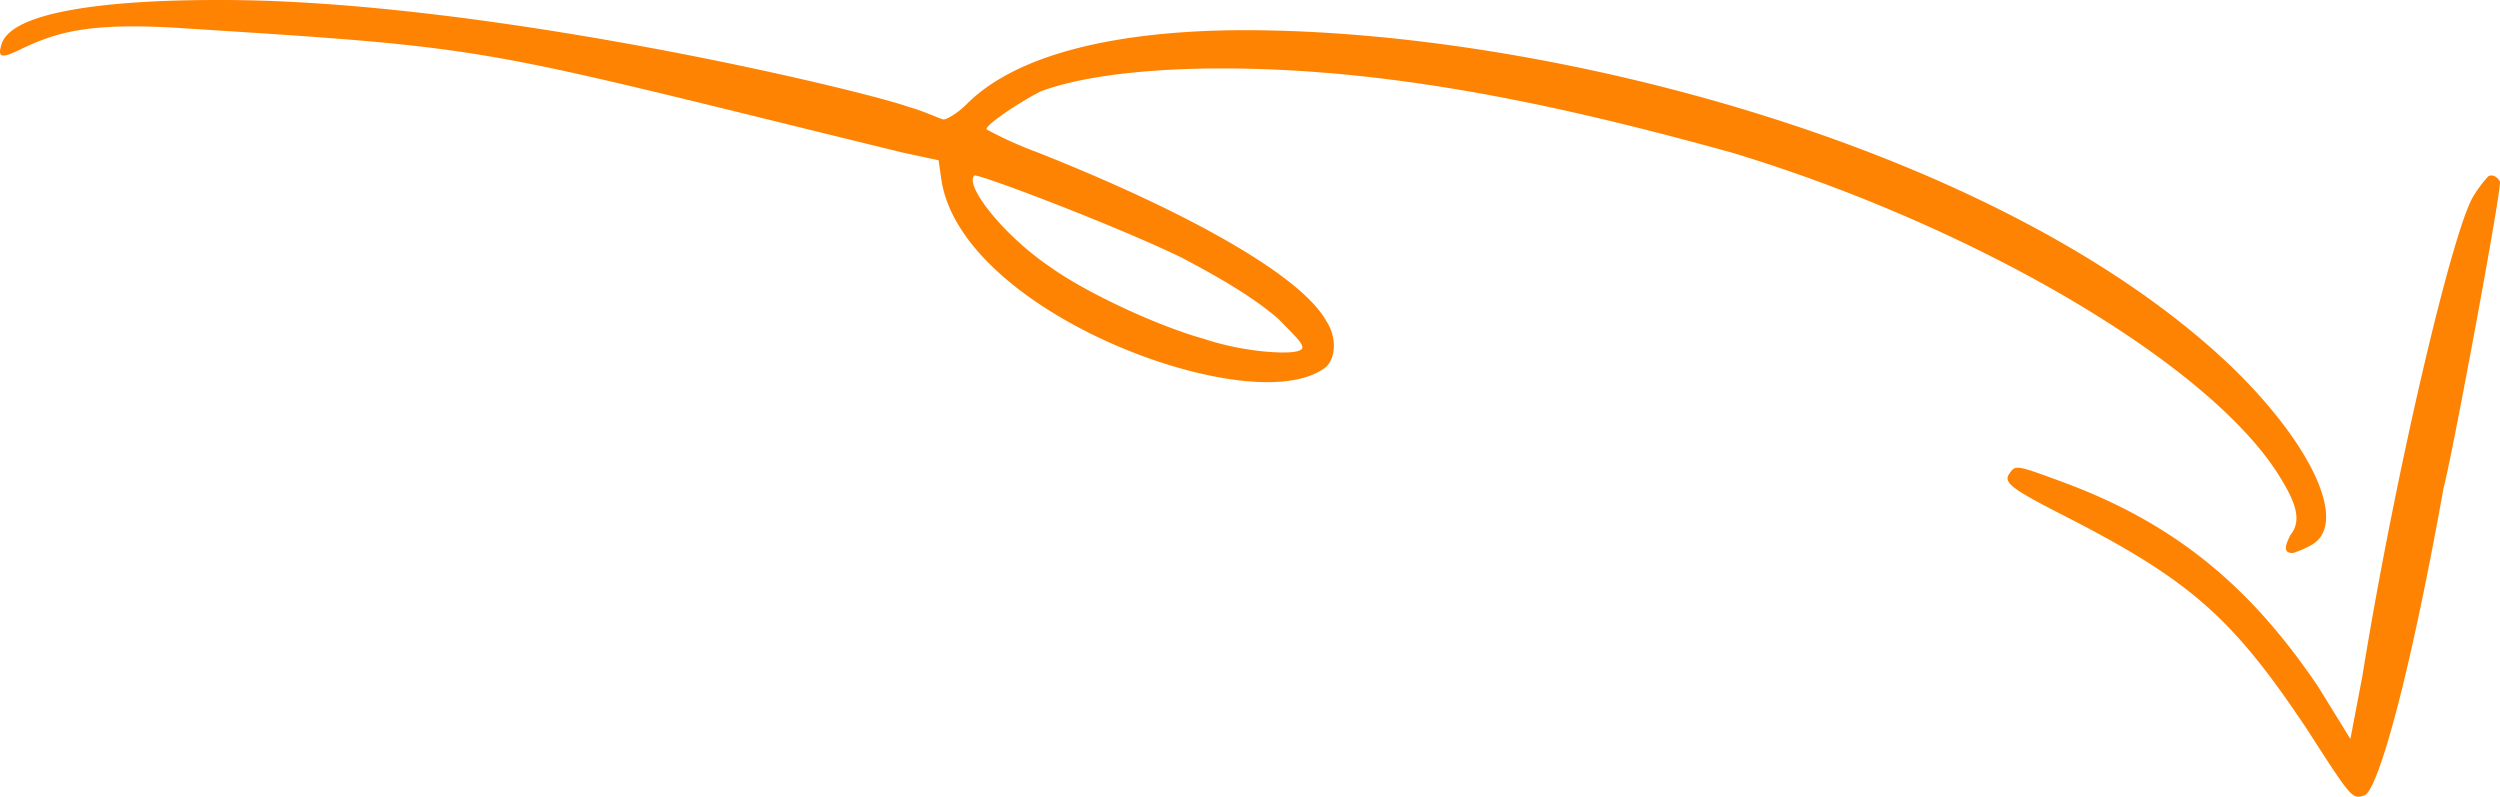
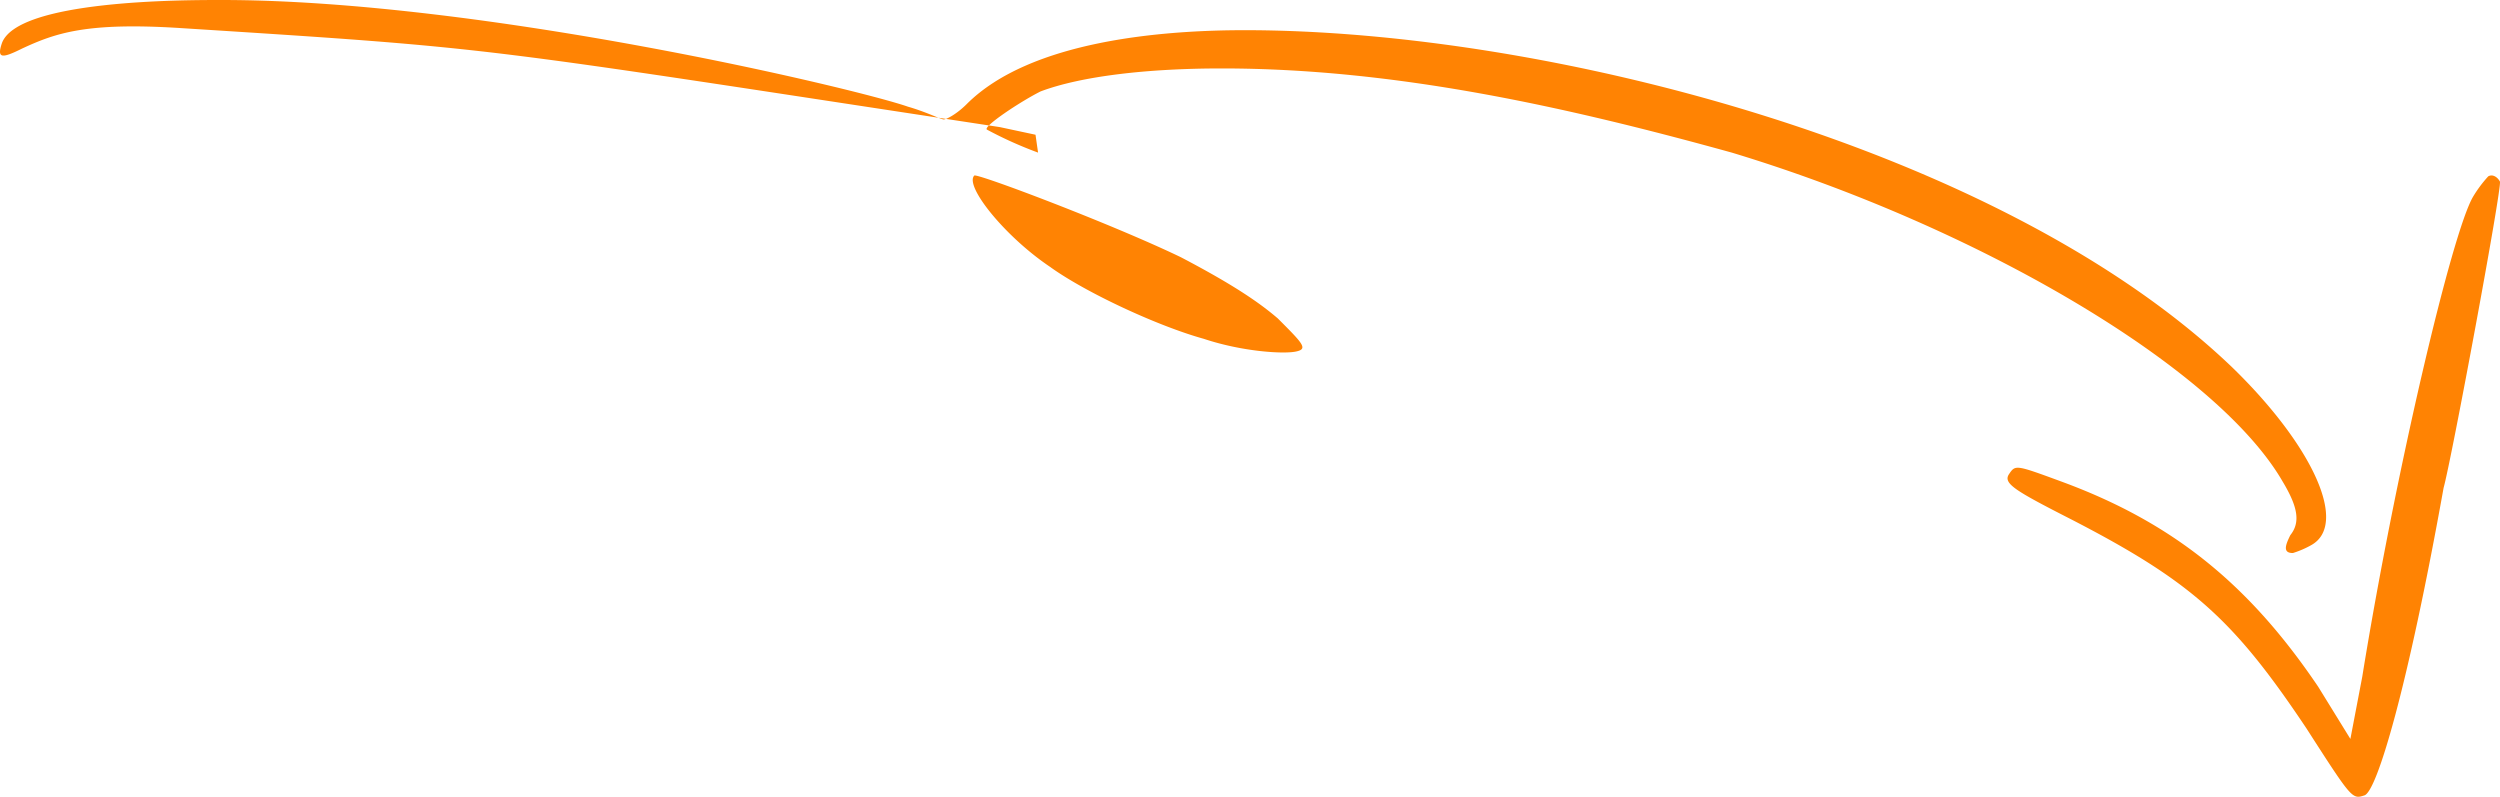
<svg xmlns="http://www.w3.org/2000/svg" width="491" height="156.482" viewBox="0 0 491 156.482">
-   <path id="Path_4254" data-name="Path 4254" d="M.361,8.516C3.363,0,35.927,0,43.443,0,95.033,0,168.309,17.45,178.33,20.956c3.506,1,6.511,2.505,7.012,2.505s2.505-1,4.51-3.006c12.519-12.526,38.571-14.527,54.6-14.527,59.606,0,148.767,23.04,193.85,66.118,16.028,15.532,23.04,31.059,15.532,35.069a18.448,18.448,0,0,1-3.513,1.5c-2,0-1.5-1.5-.5-3.51,2-2.505,1.508-5.507-1.5-10.514C435.3,72.046,388.208,44.5,340.124,29.972,307.563,20.956,274,13.44,239.941,13.44c-14.524,0-27.55,1.5-35.566,4.514-4,2-11.518,7.012-10.521,7.512a78.177,78.177,0,0,0,10.021,4.506c29.051,11.518,51.6,24.04,56.6,33.061,2,3.006,2,7.012,0,9.013-2.505,2.009-6.508,3.009-11.518,3.009-21.543,0-61.111-18.033-64.116-40.072l-.5-3.51-7.015-1.5C91.678,9.039,99.047,9.573,35.427,5.511c-18.5-1.181-24.548,1-31.056,4.01-4.01,2-5.01,2-4.01-1m206.019,44c7.012,5.01,21.035,11.526,30.059,14.027,7.508,2.505,15.524,3.006,18.029,2.505s1.5-1.5-3.506-6.511c-3.506-3.009-8.516-6.511-19.037-12.022C218.4,44,191.857,33.978,191.356,34.479c-2,2,6.011,12.022,15.024,18.033M404.5,94.446c22.359,8.136,37.3,20.444,50.8,40.441l6.316,10.239,2.332-12.221c6.425-39.771,17.634-87.4,21.791-94.318a24.664,24.664,0,0,1,2.953-3.953c.876-.489,1.8.135,2.291,1.016s-9.528,54.716-11.063,60.174c-7.1,39.579-13.113,59.6-15.539,60.385s-2.43.79-11.386-13.139c-14.238-21.313-22.438-28.769-45.884-40.9-11.258-5.748-13.794-7.2-12.537-9.05s1.256-1.854,9.931,1.324" transform="translate(0)" fill="#ff8303" />
+   <path id="Path_4254" data-name="Path 4254" d="M.361,8.516C3.363,0,35.927,0,43.443,0,95.033,0,168.309,17.45,178.33,20.956c3.506,1,6.511,2.505,7.012,2.505s2.505-1,4.51-3.006c12.519-12.526,38.571-14.527,54.6-14.527,59.606,0,148.767,23.04,193.85,66.118,16.028,15.532,23.04,31.059,15.532,35.069a18.448,18.448,0,0,1-3.513,1.5c-2,0-1.5-1.5-.5-3.51,2-2.505,1.508-5.507-1.5-10.514C435.3,72.046,388.208,44.5,340.124,29.972,307.563,20.956,274,13.44,239.941,13.44c-14.524,0-27.55,1.5-35.566,4.514-4,2-11.518,7.012-10.521,7.512a78.177,78.177,0,0,0,10.021,4.506l-.5-3.51-7.015-1.5C91.678,9.039,99.047,9.573,35.427,5.511c-18.5-1.181-24.548,1-31.056,4.01-4.01,2-5.01,2-4.01-1m206.019,44c7.012,5.01,21.035,11.526,30.059,14.027,7.508,2.505,15.524,3.006,18.029,2.505s1.5-1.5-3.506-6.511c-3.506-3.009-8.516-6.511-19.037-12.022C218.4,44,191.857,33.978,191.356,34.479c-2,2,6.011,12.022,15.024,18.033M404.5,94.446c22.359,8.136,37.3,20.444,50.8,40.441l6.316,10.239,2.332-12.221c6.425-39.771,17.634-87.4,21.791-94.318a24.664,24.664,0,0,1,2.953-3.953c.876-.489,1.8.135,2.291,1.016s-9.528,54.716-11.063,60.174c-7.1,39.579-13.113,59.6-15.539,60.385s-2.43.79-11.386-13.139c-14.238-21.313-22.438-28.769-45.884-40.9-11.258-5.748-13.794-7.2-12.537-9.05s1.256-1.854,9.931,1.324" transform="translate(0)" fill="#ff8303" />
</svg>